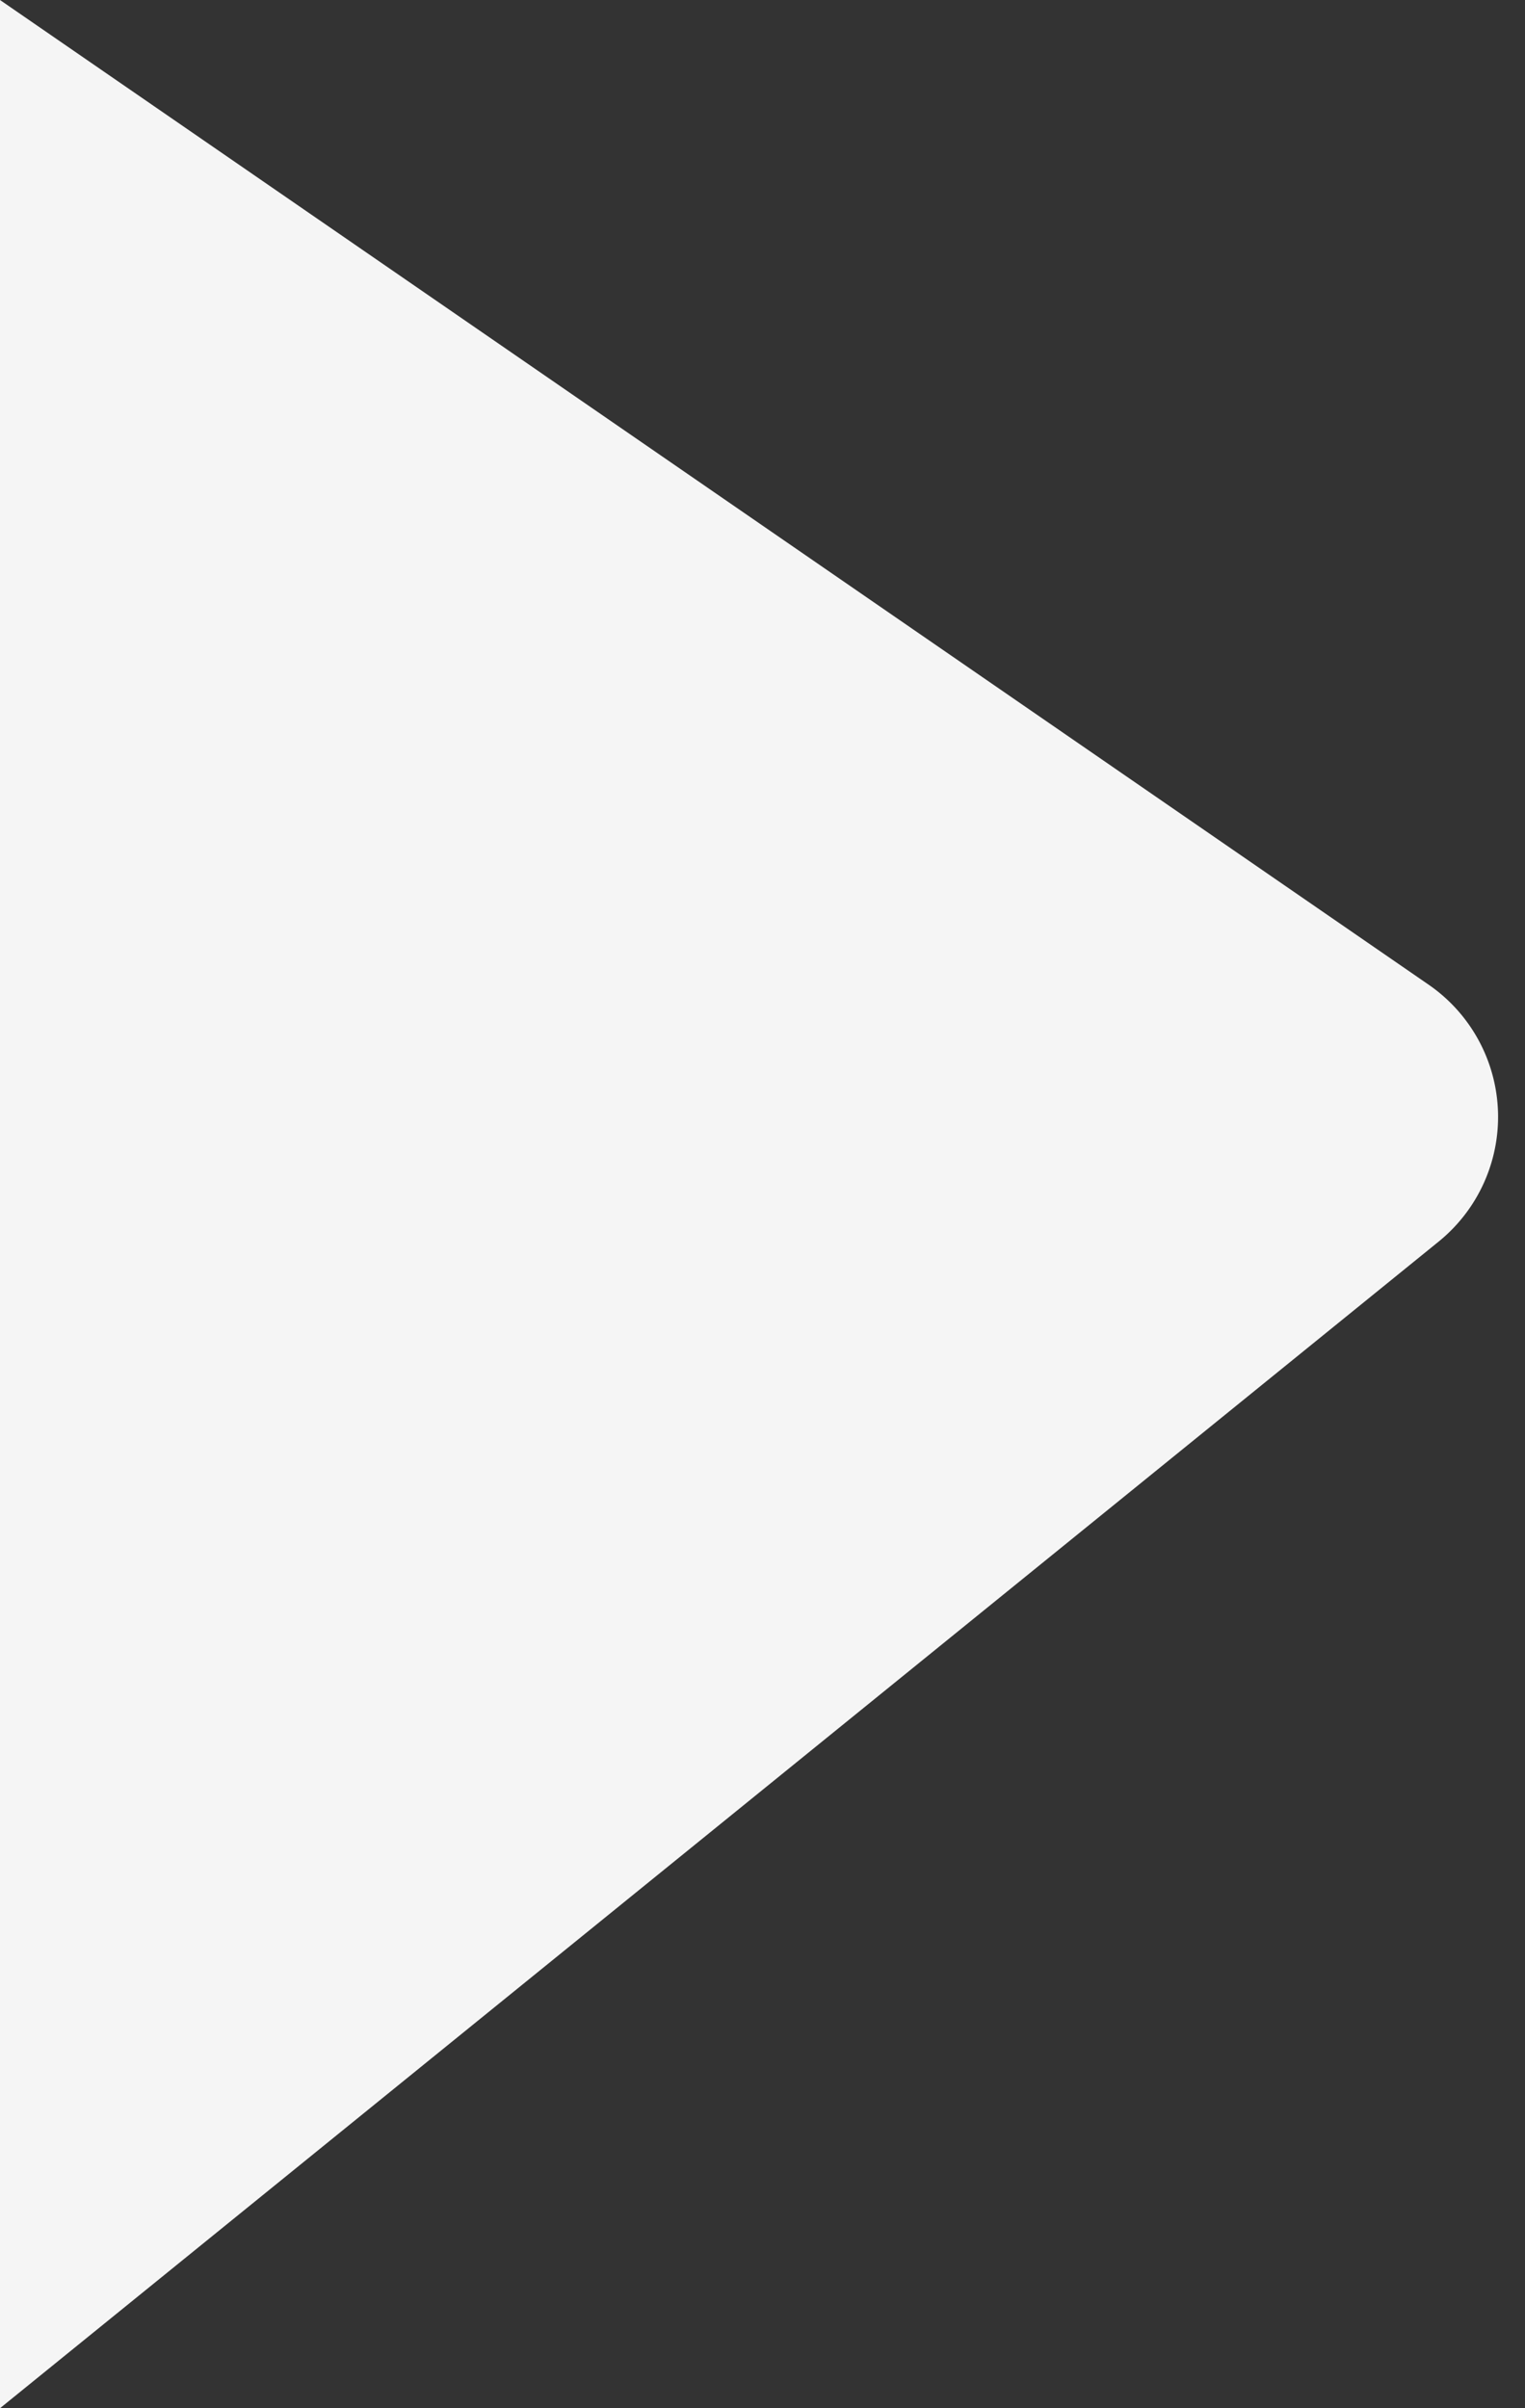
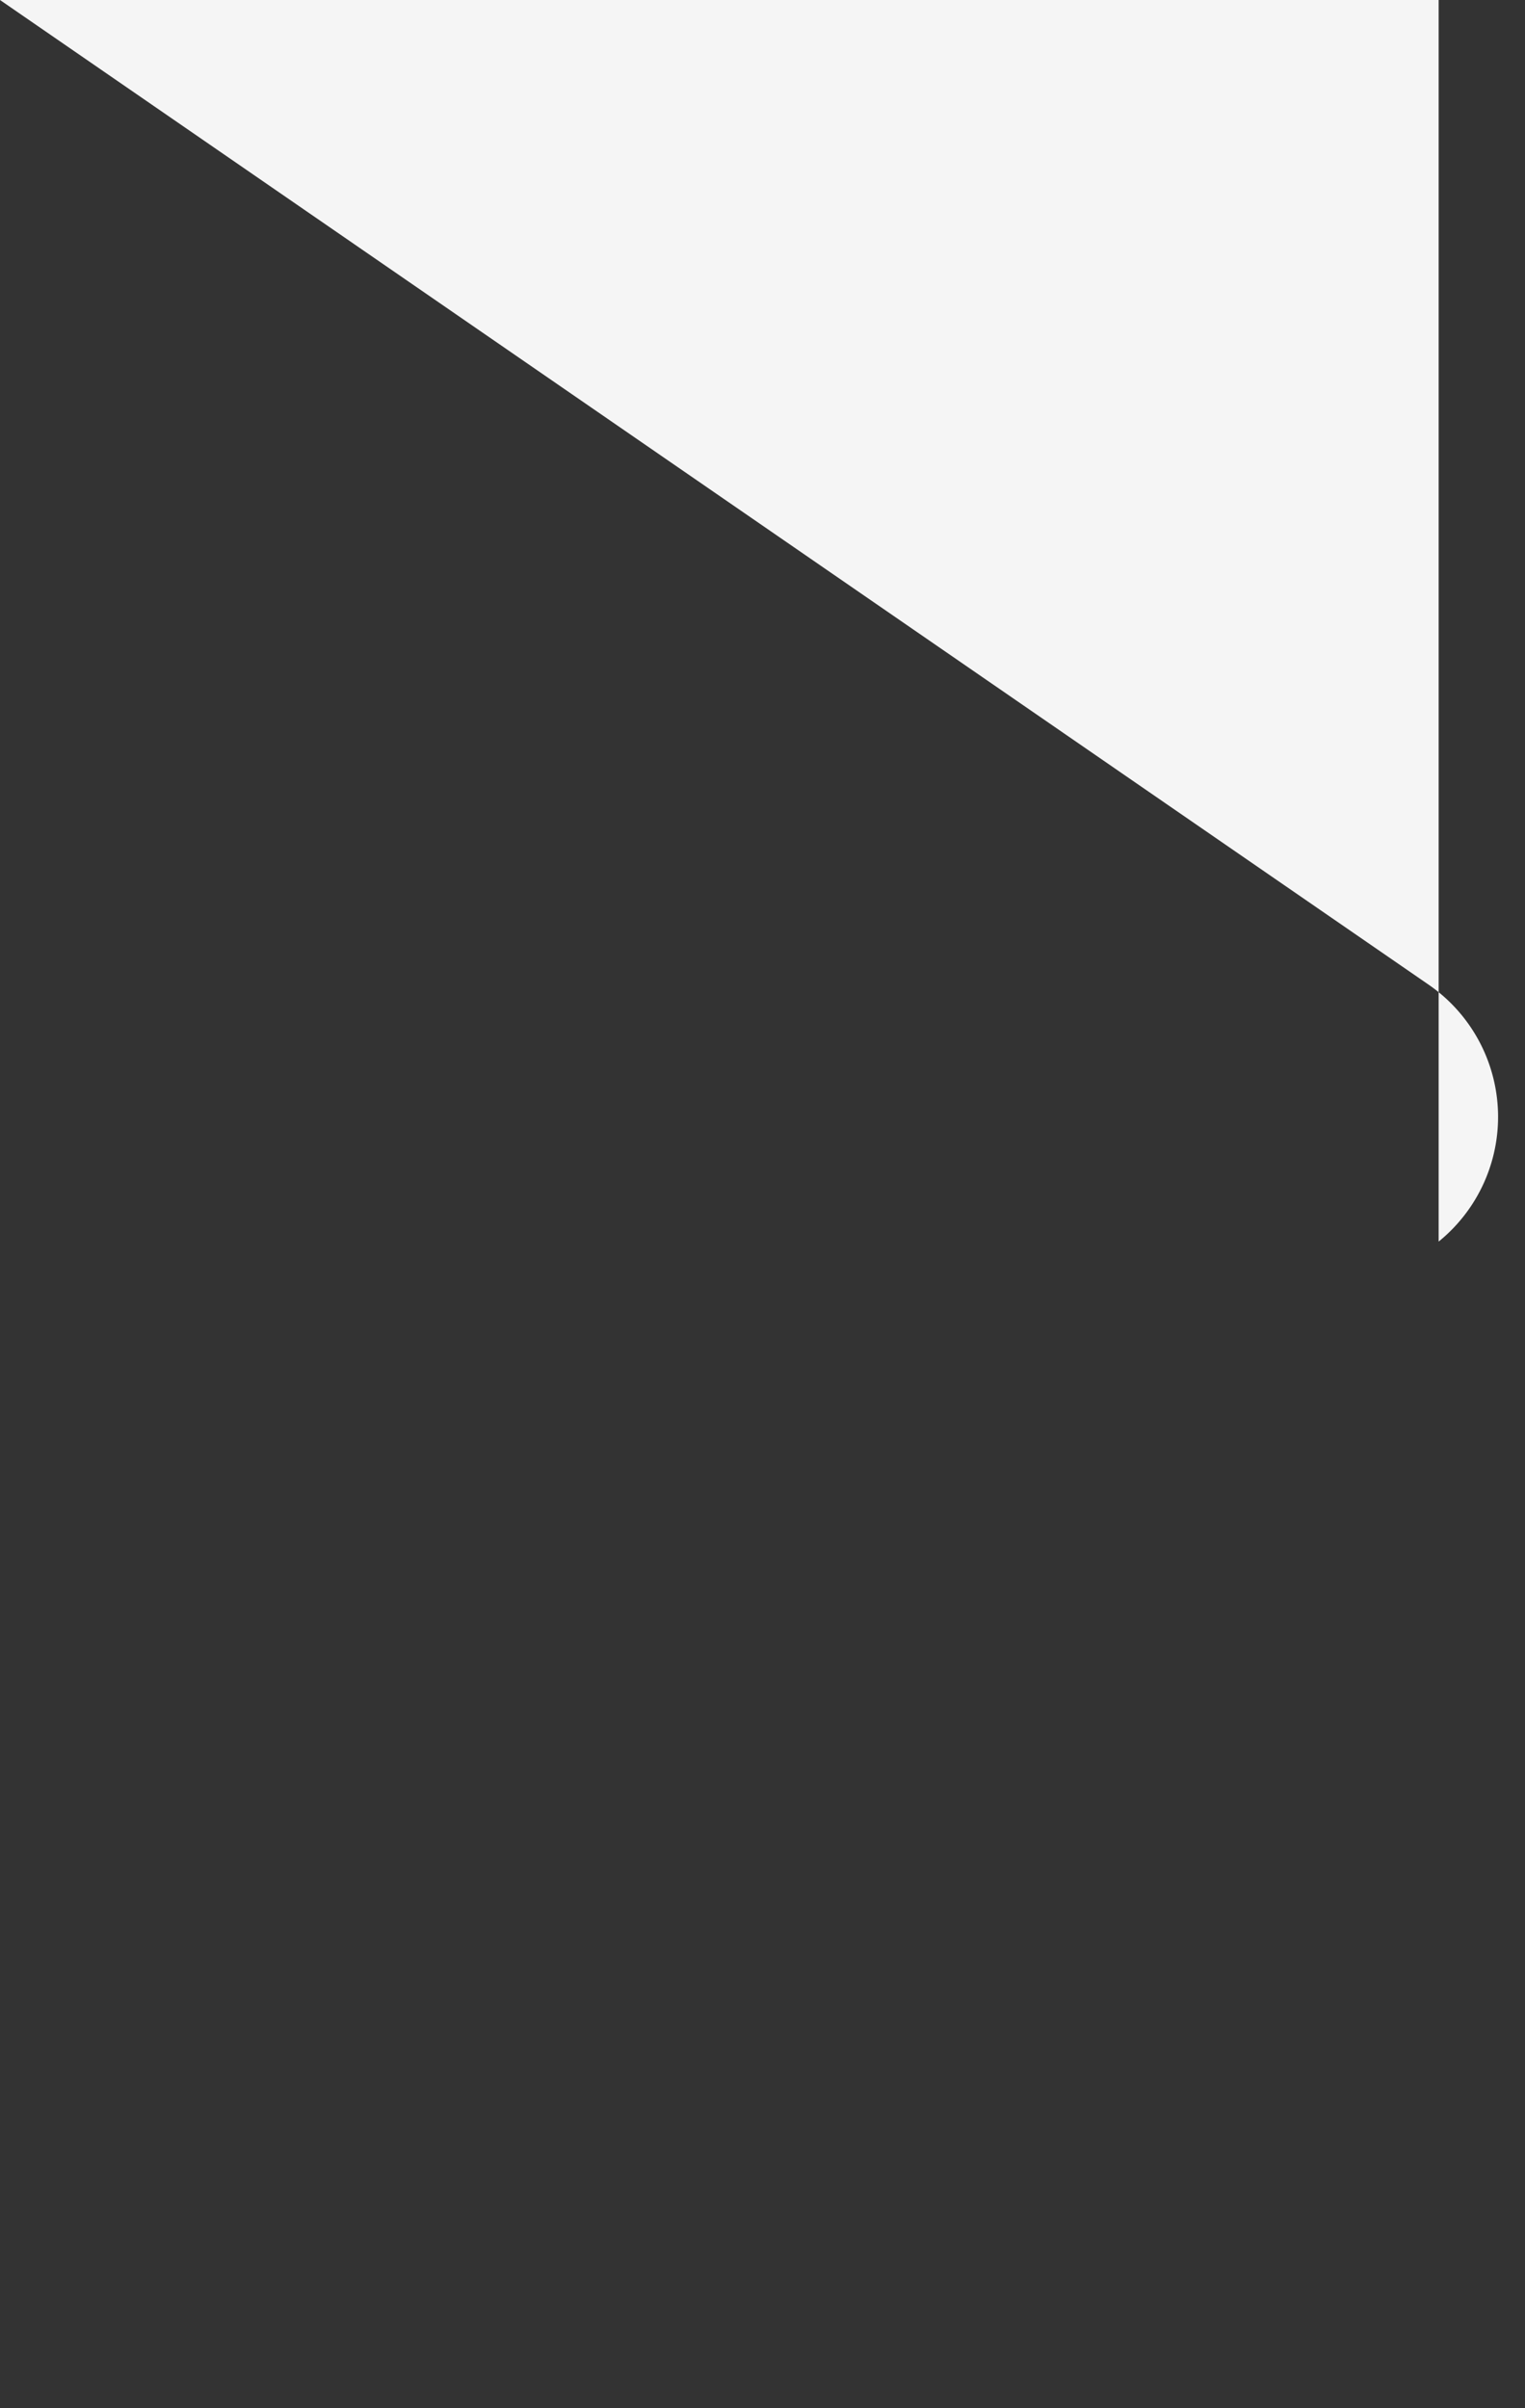
<svg xmlns="http://www.w3.org/2000/svg" width="19" height="30" fill="none">
  <rect width="100%" height="100%" fill="#333333" stroke="none" />
-   <path fill="#F5F5F5" d="m0 0 17.8 12.267a2 2 0 0 1 .124 3.2L0 30V0z" />
+   <path fill="#F5F5F5" d="m0 0 17.8 12.267a2 2 0 0 1 .124 3.2V0z" />
</svg>